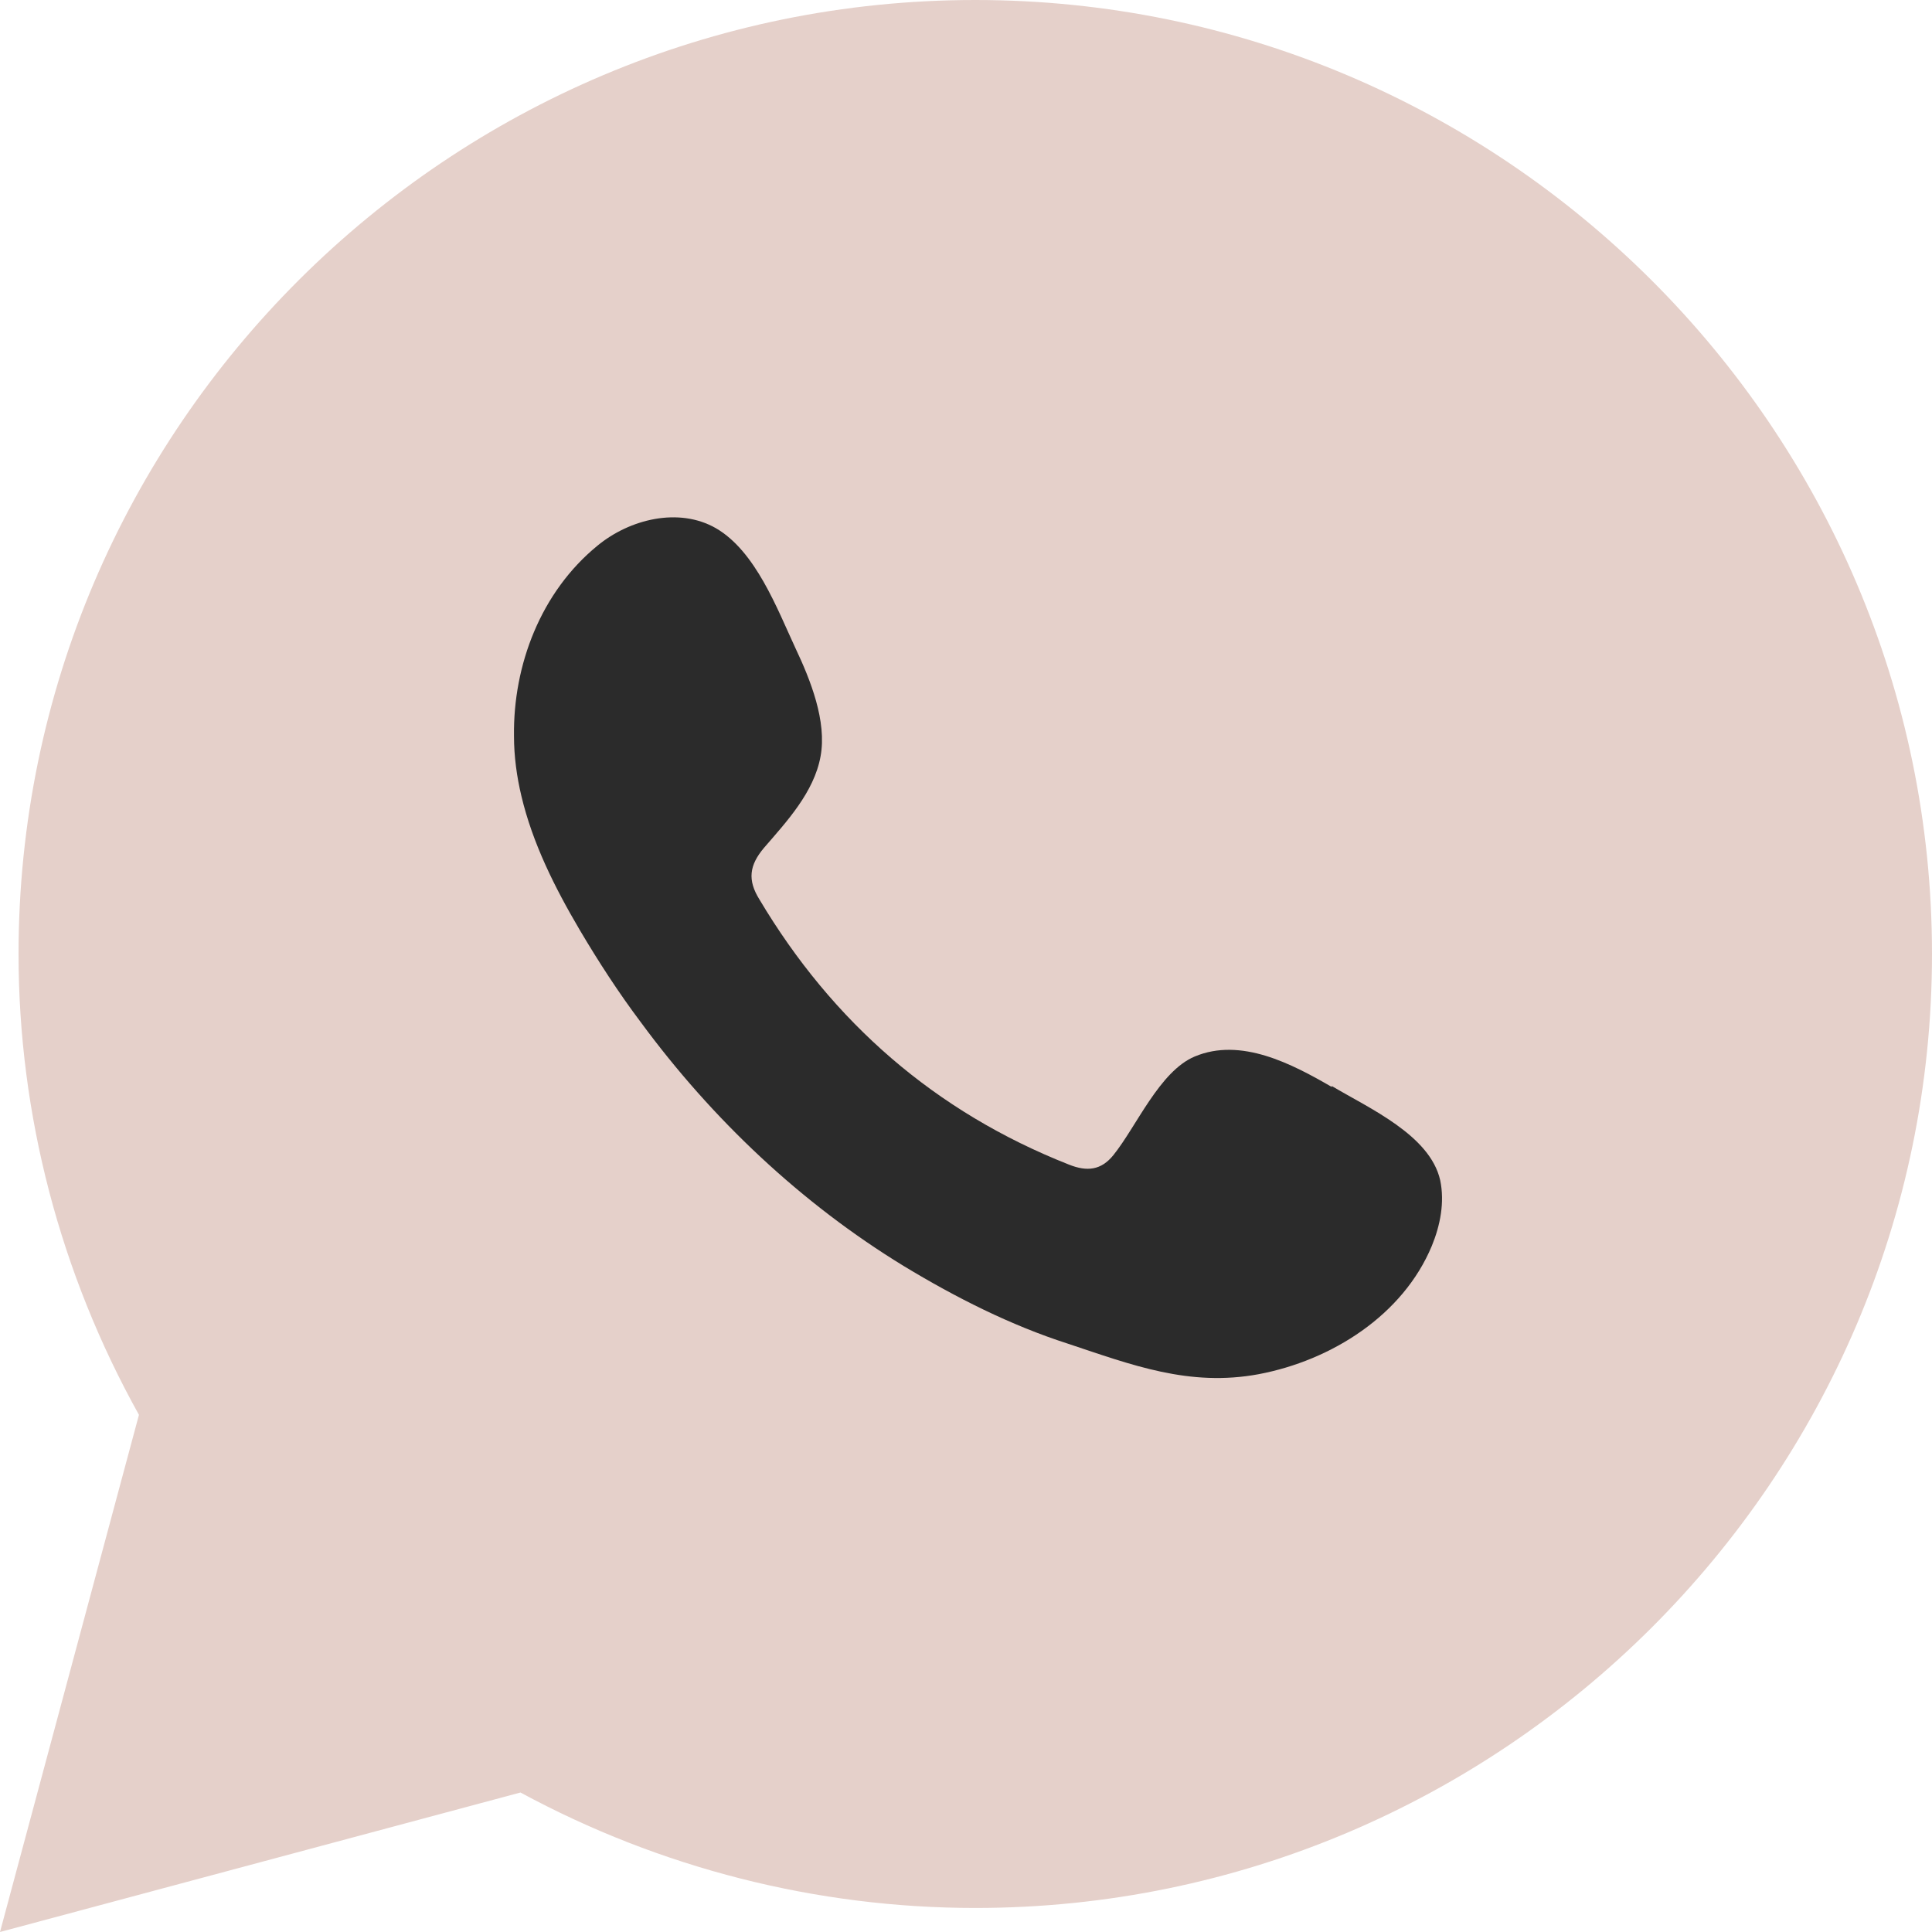
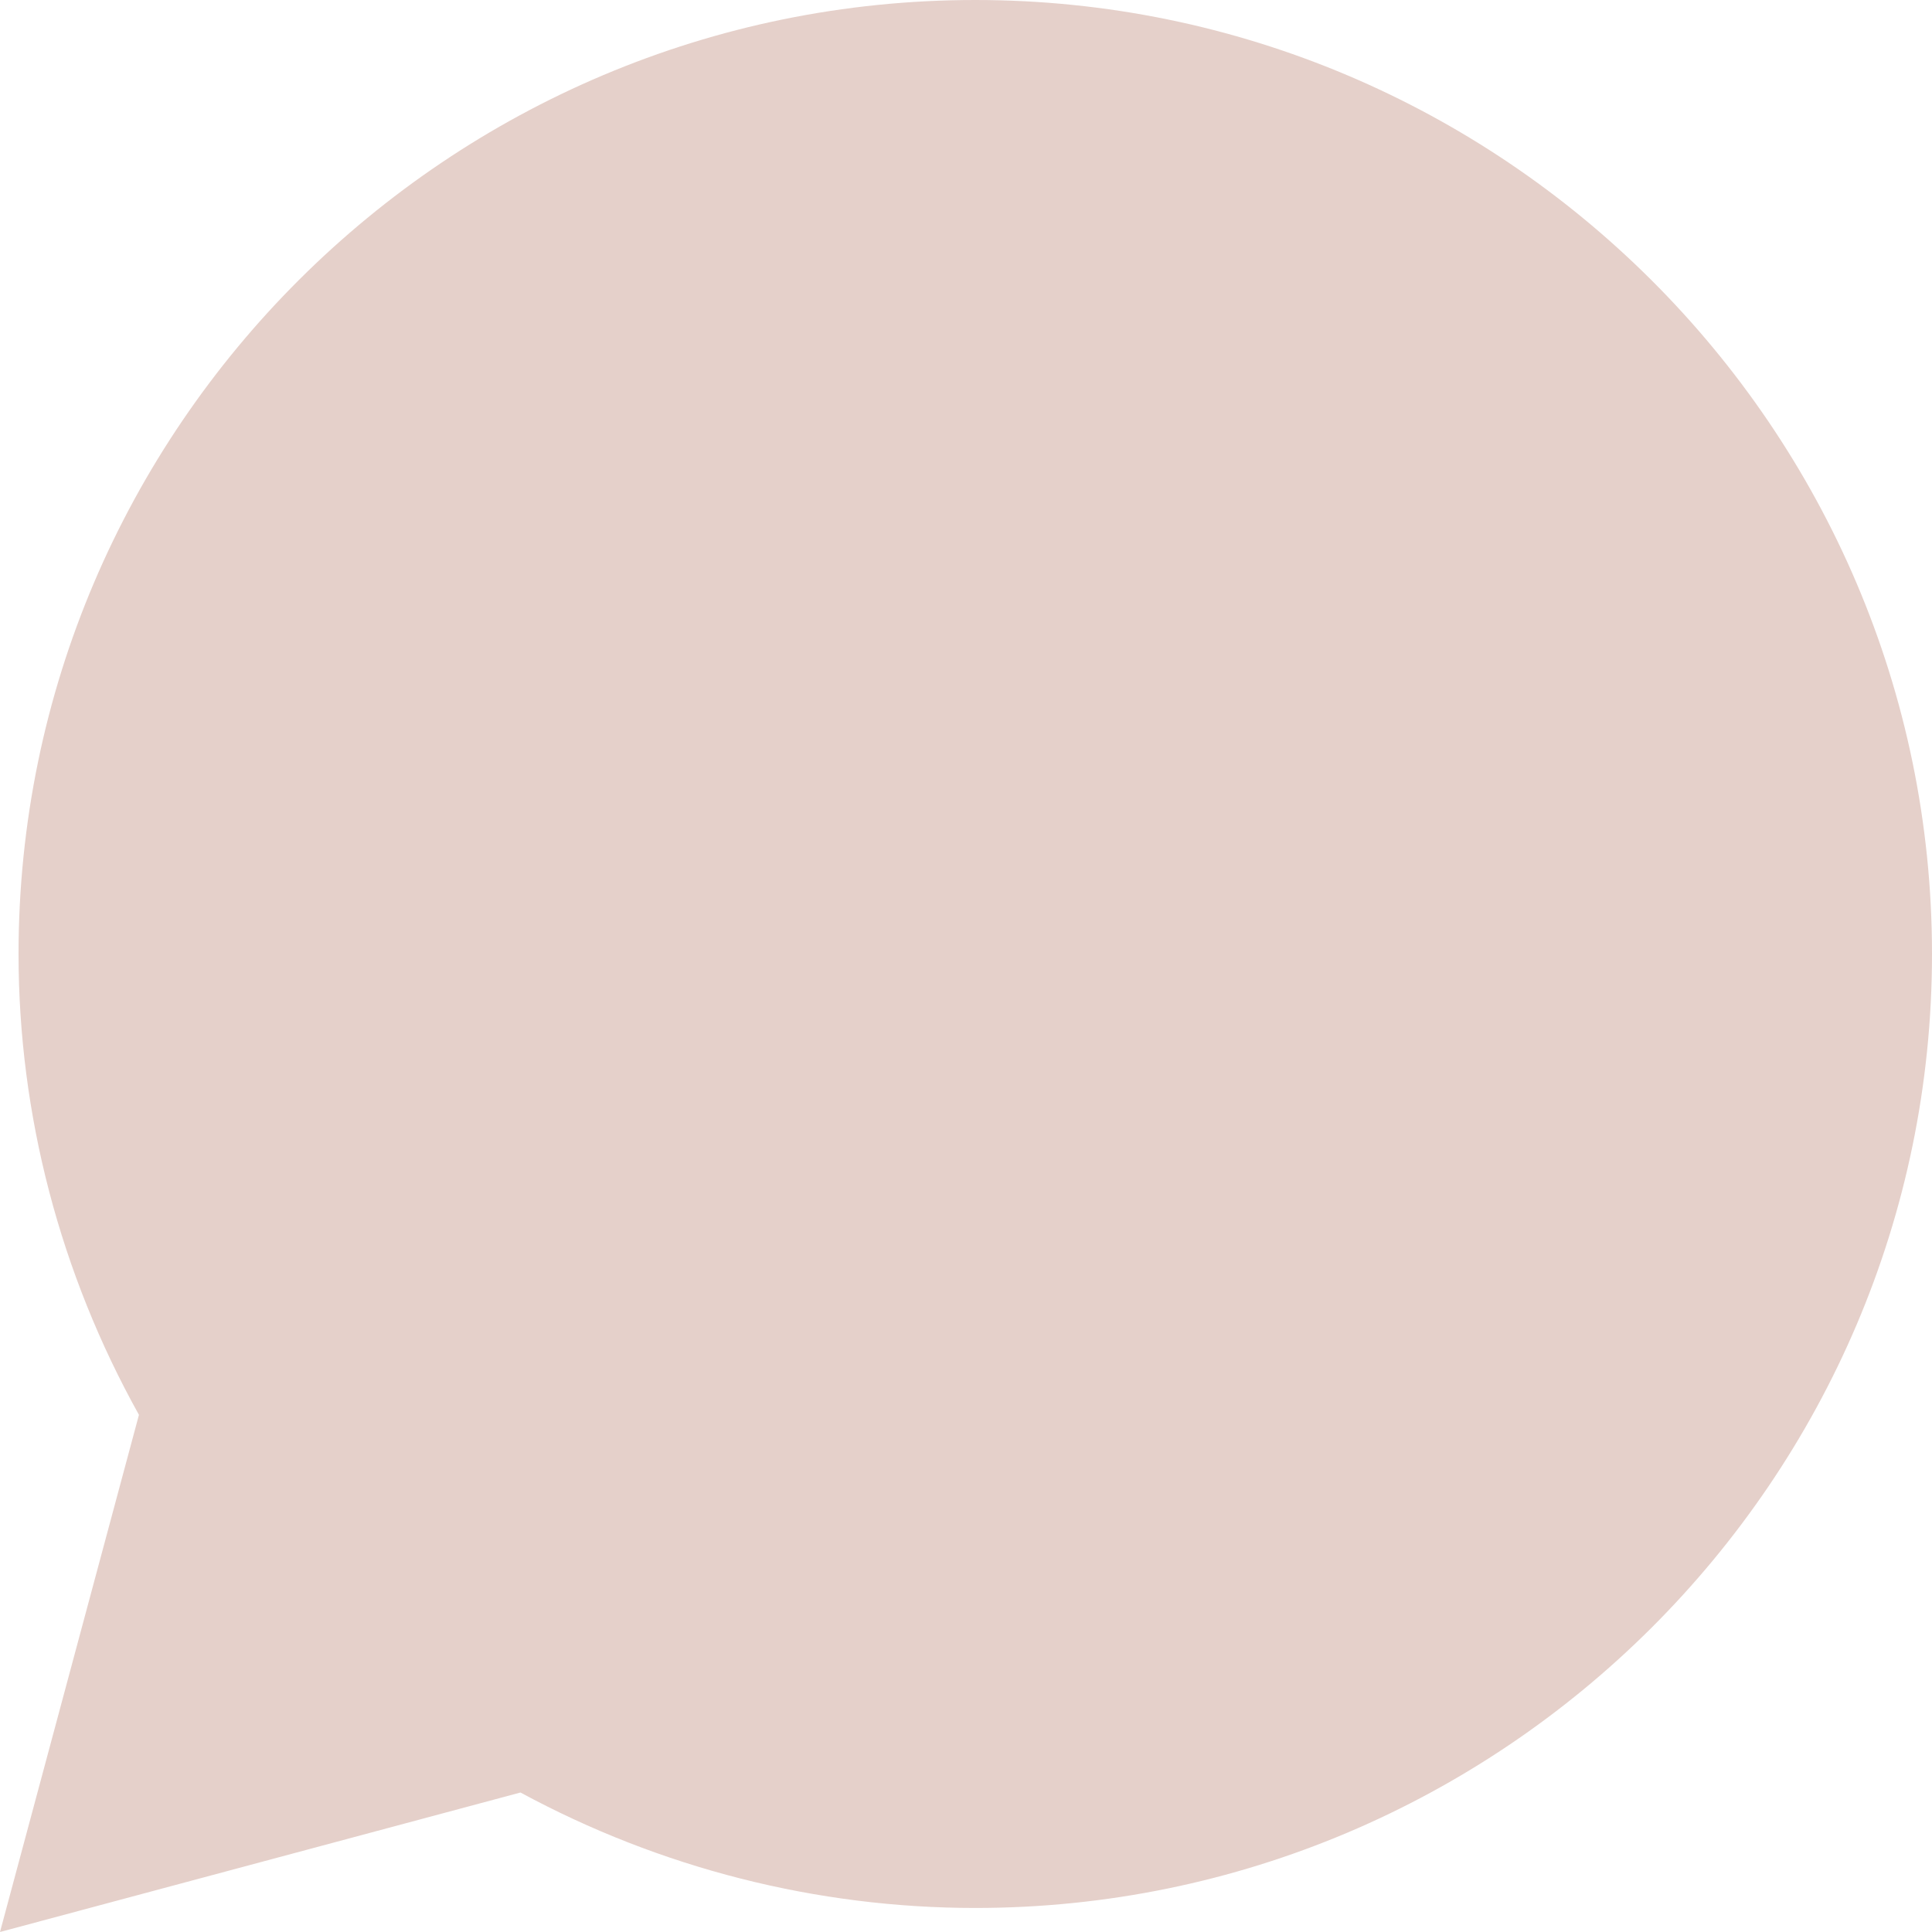
<svg xmlns="http://www.w3.org/2000/svg" width="25" height="25" viewBox="0 0 25 25" fill="none">
  <path d="M0 25L1.798 18.308C0.779 16.479 0.24 14.424 0.24 12.345C0.24 5.533 5.801 0 12.62 0C19.439 0 25 5.545 25 12.345C25 19.144 19.439 24.689 12.62 24.689C10.57 24.689 8.545 24.175 6.735 23.195L0 25Z" fill="#E5D0CA" />
-   <path fill-rule="evenodd" clip-rule="evenodd" d="M17.233 14.065C16.718 13.767 16.059 13.42 15.46 13.671C15.004 13.862 14.705 14.579 14.405 14.95C14.249 15.141 14.069 15.165 13.83 15.069C12.104 14.388 10.774 13.229 9.827 11.639C9.671 11.388 9.695 11.197 9.887 10.97C10.175 10.636 10.534 10.253 10.618 9.787C10.702 9.333 10.486 8.795 10.294 8.389C10.055 7.875 9.779 7.134 9.264 6.835C8.784 6.56 8.149 6.716 7.73 7.062C6.999 7.66 6.639 8.604 6.651 9.524C6.651 9.787 6.687 10.05 6.747 10.301C6.891 10.91 7.178 11.484 7.502 12.034C7.742 12.44 8.005 12.846 8.293 13.229C9.216 14.483 10.366 15.571 11.697 16.384C12.368 16.79 13.075 17.148 13.818 17.387C14.645 17.662 15.388 17.949 16.287 17.782C17.233 17.603 18.156 17.017 18.528 16.121C18.636 15.858 18.696 15.559 18.636 15.272C18.504 14.687 17.713 14.34 17.233 14.053V14.065Z" fill="#2B2B2B" />
</svg>